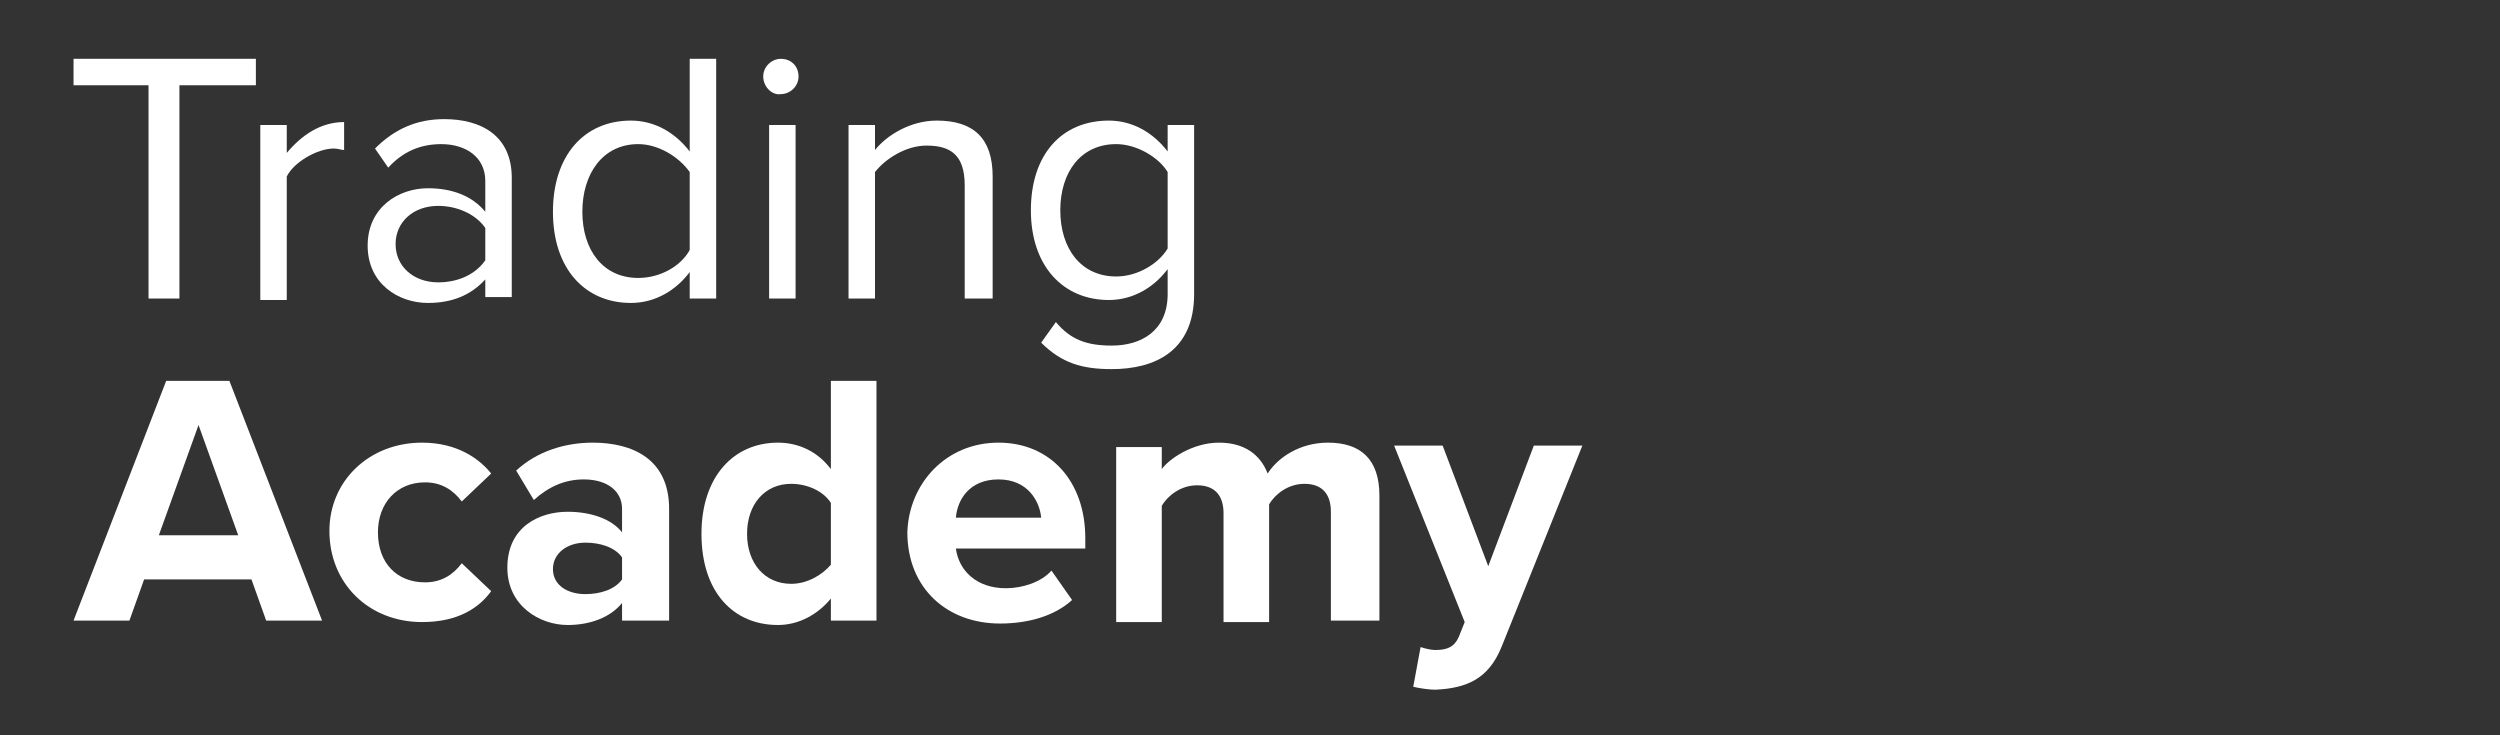
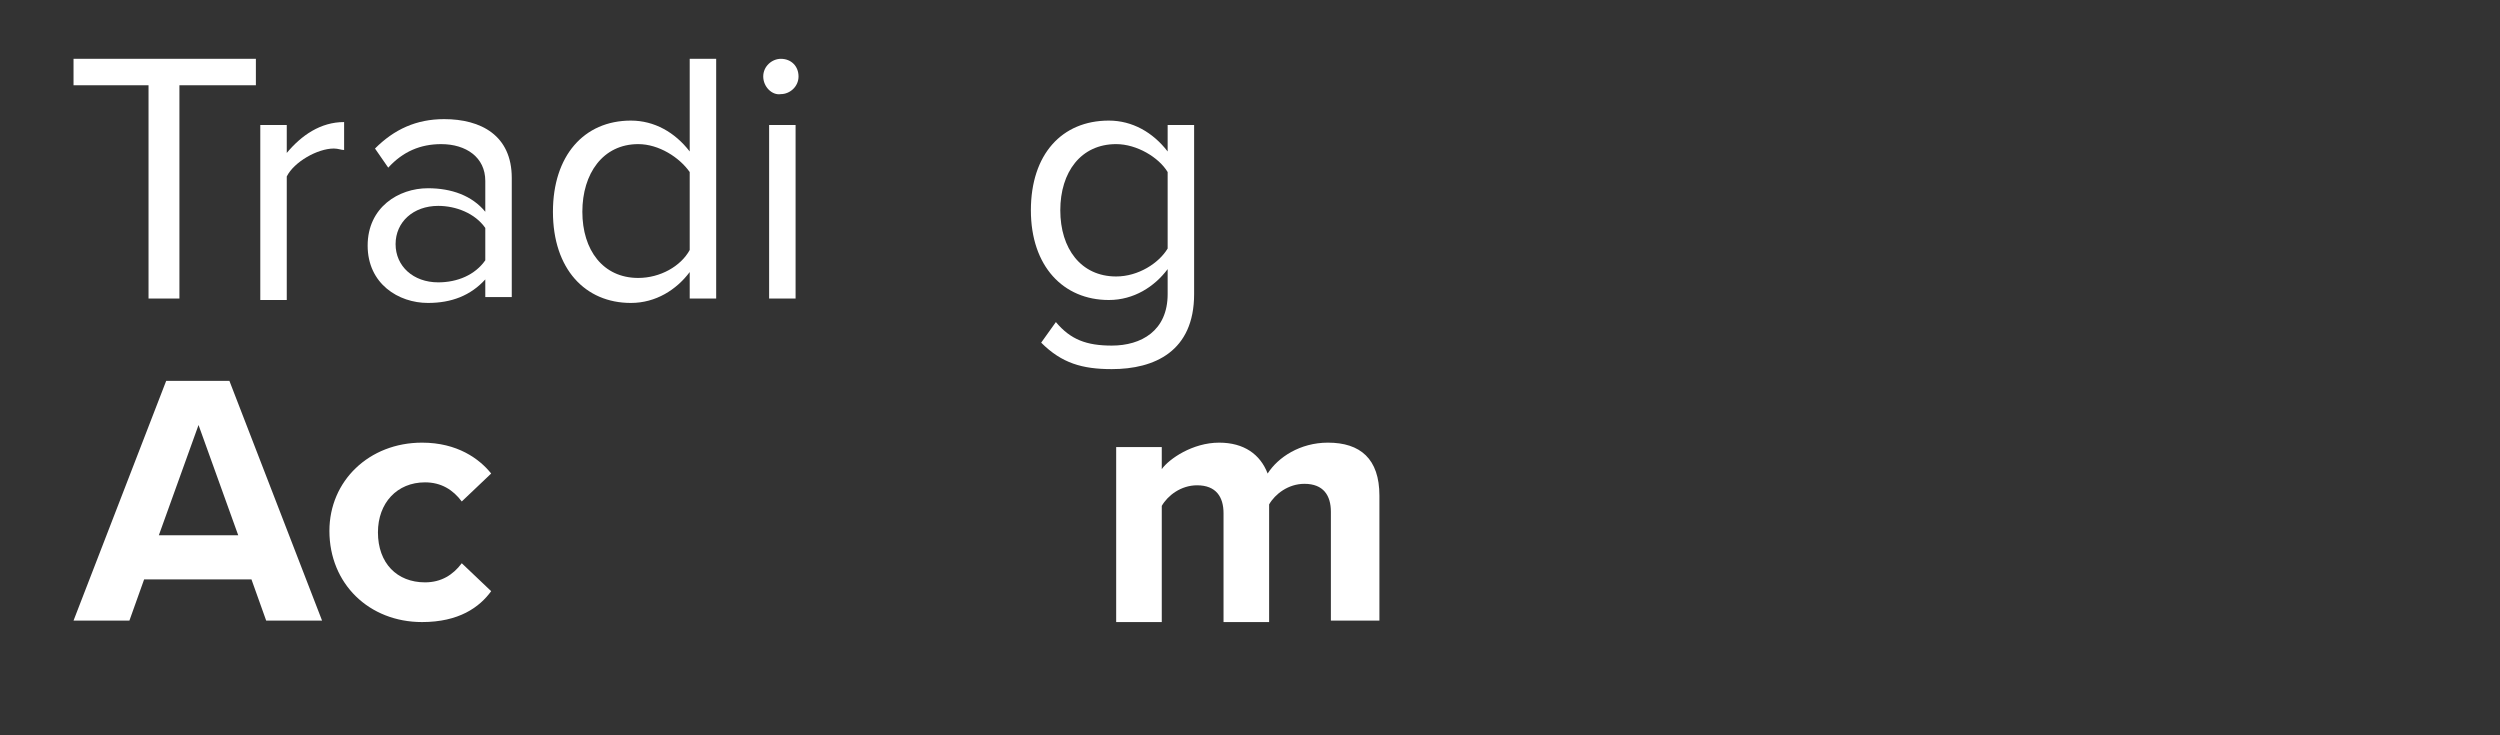
<svg xmlns="http://www.w3.org/2000/svg" version="1.1" id="Layer_1" x="0px" y="0px" width="170px" height="50px" viewBox="0 0 170 50" style="enable-background:new 0 0 170 50;" xml:space="preserve">
  <rect x="0" y="0" width="170" height="50" fill="#333333" stroke="none" />
  <style type="text/css">
	.st0{fill:#FFFFFF;}
</style>
  <g>
    <g>
      <path class="st0" d="M10.1,20.3V5.8H5V4h12.4v1.8h-5.2v14.5H10.1z" />
      <path class="st0" d="M17.7,20.3V8.5h1.8v1.9c1-1.2,2.3-2.1,3.9-2.1v1.9c-0.2,0-0.4-0.1-0.7-0.1c-1.1,0-2.7,0.9-3.2,1.9v8.4H17.7z" />
      <path class="st0" d="M33,20.3v-1.3c-1,1.1-2.3,1.6-3.9,1.6c-2,0-4.1-1.3-4.1-3.9c0-2.6,2.1-3.9,4.1-3.9c1.6,0,3,0.5,3.9,1.6v-2.1    c0-1.6-1.3-2.5-3-2.5c-1.4,0-2.6,0.5-3.6,1.6l-0.9-1.3c1.3-1.3,2.8-2,4.7-2c2.5,0,4.6,1.1,4.6,4v8.1H33z M33,15.5    c-0.7-1-2-1.5-3.2-1.5c-1.7,0-2.9,1.1-2.9,2.6c0,1.5,1.2,2.6,2.9,2.6c1.3,0,2.5-0.5,3.2-1.5V15.5z" />
      <path class="st0" d="M46.9,20.3v-1.8c-0.9,1.2-2.3,2.1-4,2.1c-3.1,0-5.3-2.3-5.3-6.2c0-3.8,2.1-6.2,5.3-6.2c1.6,0,3,0.8,4,2.1V4    h1.8v16.3H46.9z M46.9,11.7c-0.7-1-2.1-1.9-3.5-1.9c-2.4,0-3.8,2-3.8,4.6c0,2.6,1.4,4.5,3.8,4.5c1.5,0,2.9-0.8,3.5-1.9V11.7z" />
      <path class="st0" d="M51.9,5.2c0-0.7,0.6-1.2,1.2-1.2c0.7,0,1.2,0.5,1.2,1.2c0,0.7-0.6,1.2-1.2,1.2C52.5,6.5,51.9,5.9,51.9,5.2z     M52.3,20.3V8.5h1.8v11.8H52.3z" />
-       <path class="st0" d="M65.6,20.3v-7.7c0-2.1-1-2.7-2.6-2.7c-1.4,0-2.8,0.9-3.5,1.8v8.6h-1.8V8.5h1.8v1.7c0.8-1,2.4-2,4.2-2    c2.5,0,3.8,1.2,3.8,3.8v8.3H65.6z" />
      <path class="st0" d="M71.8,21.9c1,1.2,2.1,1.6,3.8,1.6c2,0,3.8-1,3.8-3.5v-1.7c-0.9,1.2-2.3,2.1-4,2.1c-3.1,0-5.3-2.3-5.3-6.1    c0-3.8,2.1-6.1,5.3-6.1c1.6,0,3,0.8,4,2.1V8.5h1.8v11.5c0,3.9-2.7,5.1-5.6,5.1c-2,0-3.4-0.4-4.8-1.8L71.8,21.9z M79.4,11.7    c-0.6-1-2.1-1.9-3.5-1.9c-2.4,0-3.8,1.9-3.8,4.5c0,2.6,1.4,4.5,3.8,4.5c1.5,0,2.9-0.9,3.5-1.9V11.7z" />
    </g>
    <g>
      <path class="st0" d="M18.1,42.2l-1-2.8H9.8l-1,2.8H5l6.3-16.3h4.3l6.3,16.3H18.1z M13.5,28.9l-2.7,7.5h5.4L13.5,28.9z" />
      <path class="st0" d="M28.7,30.1c2.4,0,3.9,1.1,4.7,2.1l-2,1.9c-0.6-0.8-1.4-1.3-2.5-1.3c-1.9,0-3.2,1.4-3.2,3.4    c0,2.1,1.3,3.4,3.2,3.4c1.1,0,1.9-0.5,2.5-1.3l2,1.9c-0.8,1.1-2.2,2.1-4.7,2.1c-3.6,0-6.3-2.6-6.3-6.2    C22.4,32.7,25.1,30.1,28.7,30.1z" />
-       <path class="st0" d="M42.3,42.2V41c-0.8,1-2.2,1.5-3.7,1.5c-1.9,0-4.1-1.3-4.1-3.9c0-2.8,2.2-3.8,4.1-3.8c1.6,0,3,0.5,3.7,1.4    v-1.6c0-1.2-1-2-2.6-2c-1.3,0-2.4,0.5-3.4,1.4L35.1,32c1.4-1.3,3.3-1.9,5.2-1.9c2.7,0,5.2,1.1,5.2,4.5v7.6H42.3z M42.3,37.9    c-0.5-0.7-1.5-1-2.5-1c-1.2,0-2.2,0.7-2.2,1.8c0,1.1,1,1.7,2.2,1.7c1,0,2-0.3,2.5-1V37.9z" />
-       <path class="st0" d="M56.5,42.2v-1.5c-0.9,1.1-2.2,1.8-3.6,1.8c-3,0-5.2-2.2-5.2-6.2c0-3.9,2.2-6.2,5.2-6.2c1.4,0,2.7,0.6,3.6,1.8    v-6h3.1v16.3H56.5z M56.5,34.2c-0.5-0.8-1.6-1.3-2.7-1.3c-1.8,0-3,1.4-3,3.4c0,2,1.2,3.4,3,3.4c1.1,0,2.1-0.6,2.7-1.3V34.2z" />
-       <path class="st0" d="M67.9,30.1c3.5,0,5.9,2.6,5.9,6.5v0.7H65c0.2,1.5,1.4,2.7,3.4,2.7c1.1,0,2.4-0.4,3.1-1.2l1.4,2    c-1.2,1.1-3,1.6-4.9,1.6c-3.6,0-6.3-2.4-6.3-6.2C61.8,32.9,64.3,30.1,67.9,30.1z M65,35.2h5.8c-0.1-1.1-0.9-2.6-2.9-2.6    C65.9,32.6,65.1,34,65,35.2z" />
      <path class="st0" d="M90.5,42.2v-7.4c0-1.1-0.5-1.9-1.8-1.9c-1.1,0-2,0.7-2.4,1.4v8h-3.1v-7.4c0-1.1-0.5-1.9-1.8-1.9    c-1.1,0-2,0.7-2.4,1.4v7.9h-3.1V30.4H79v1.5c0.5-0.7,2.1-1.8,3.9-1.8c1.7,0,2.8,0.8,3.3,2.1c0.7-1.1,2.2-2.1,4.1-2.1    c2.2,0,3.5,1.1,3.5,3.6v8.5H90.5z" />
-       <path class="st0" d="M96.6,44c0.3,0.1,0.7,0.2,1,0.2c0.8,0,1.3-0.2,1.6-0.9l0.4-1l-4.8-12h3.3l3.1,8.2l3.1-8.2h3.3l-5.5,13.7    c-0.9,2.2-2.4,2.8-4.5,2.9c-0.4,0-1.1-0.1-1.5-0.2L96.6,44z" />
    </g>
  </g>
</svg>